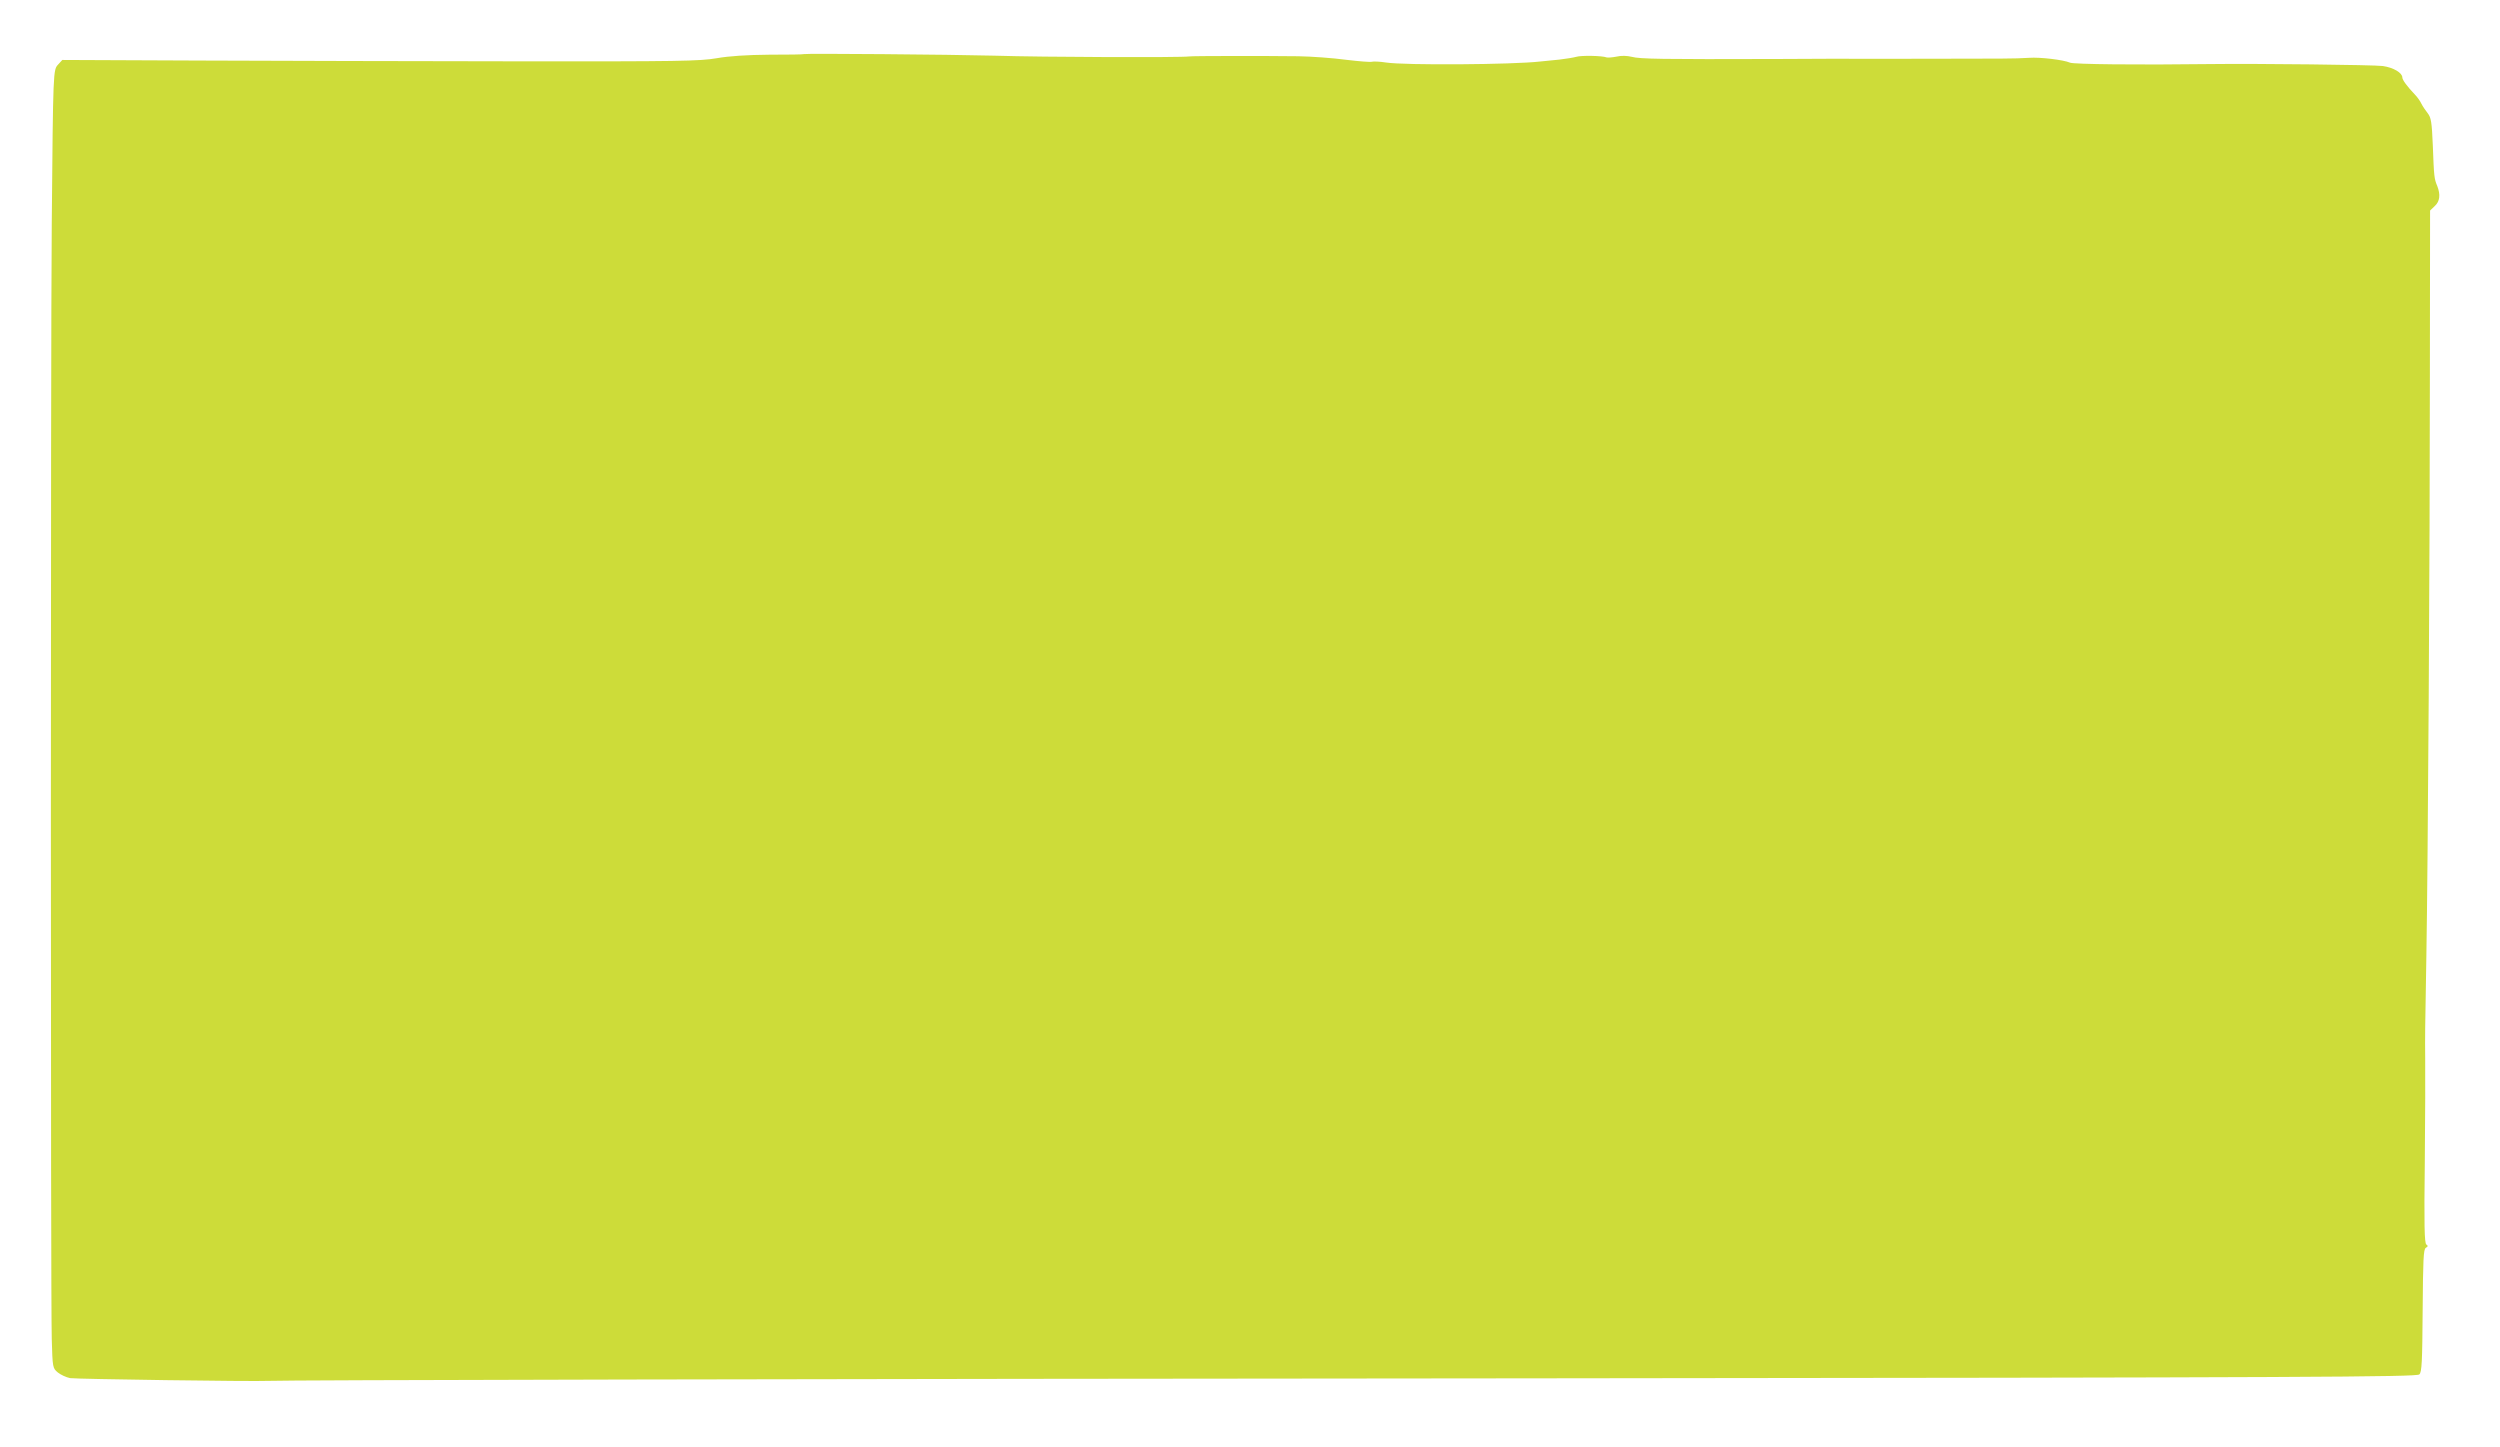
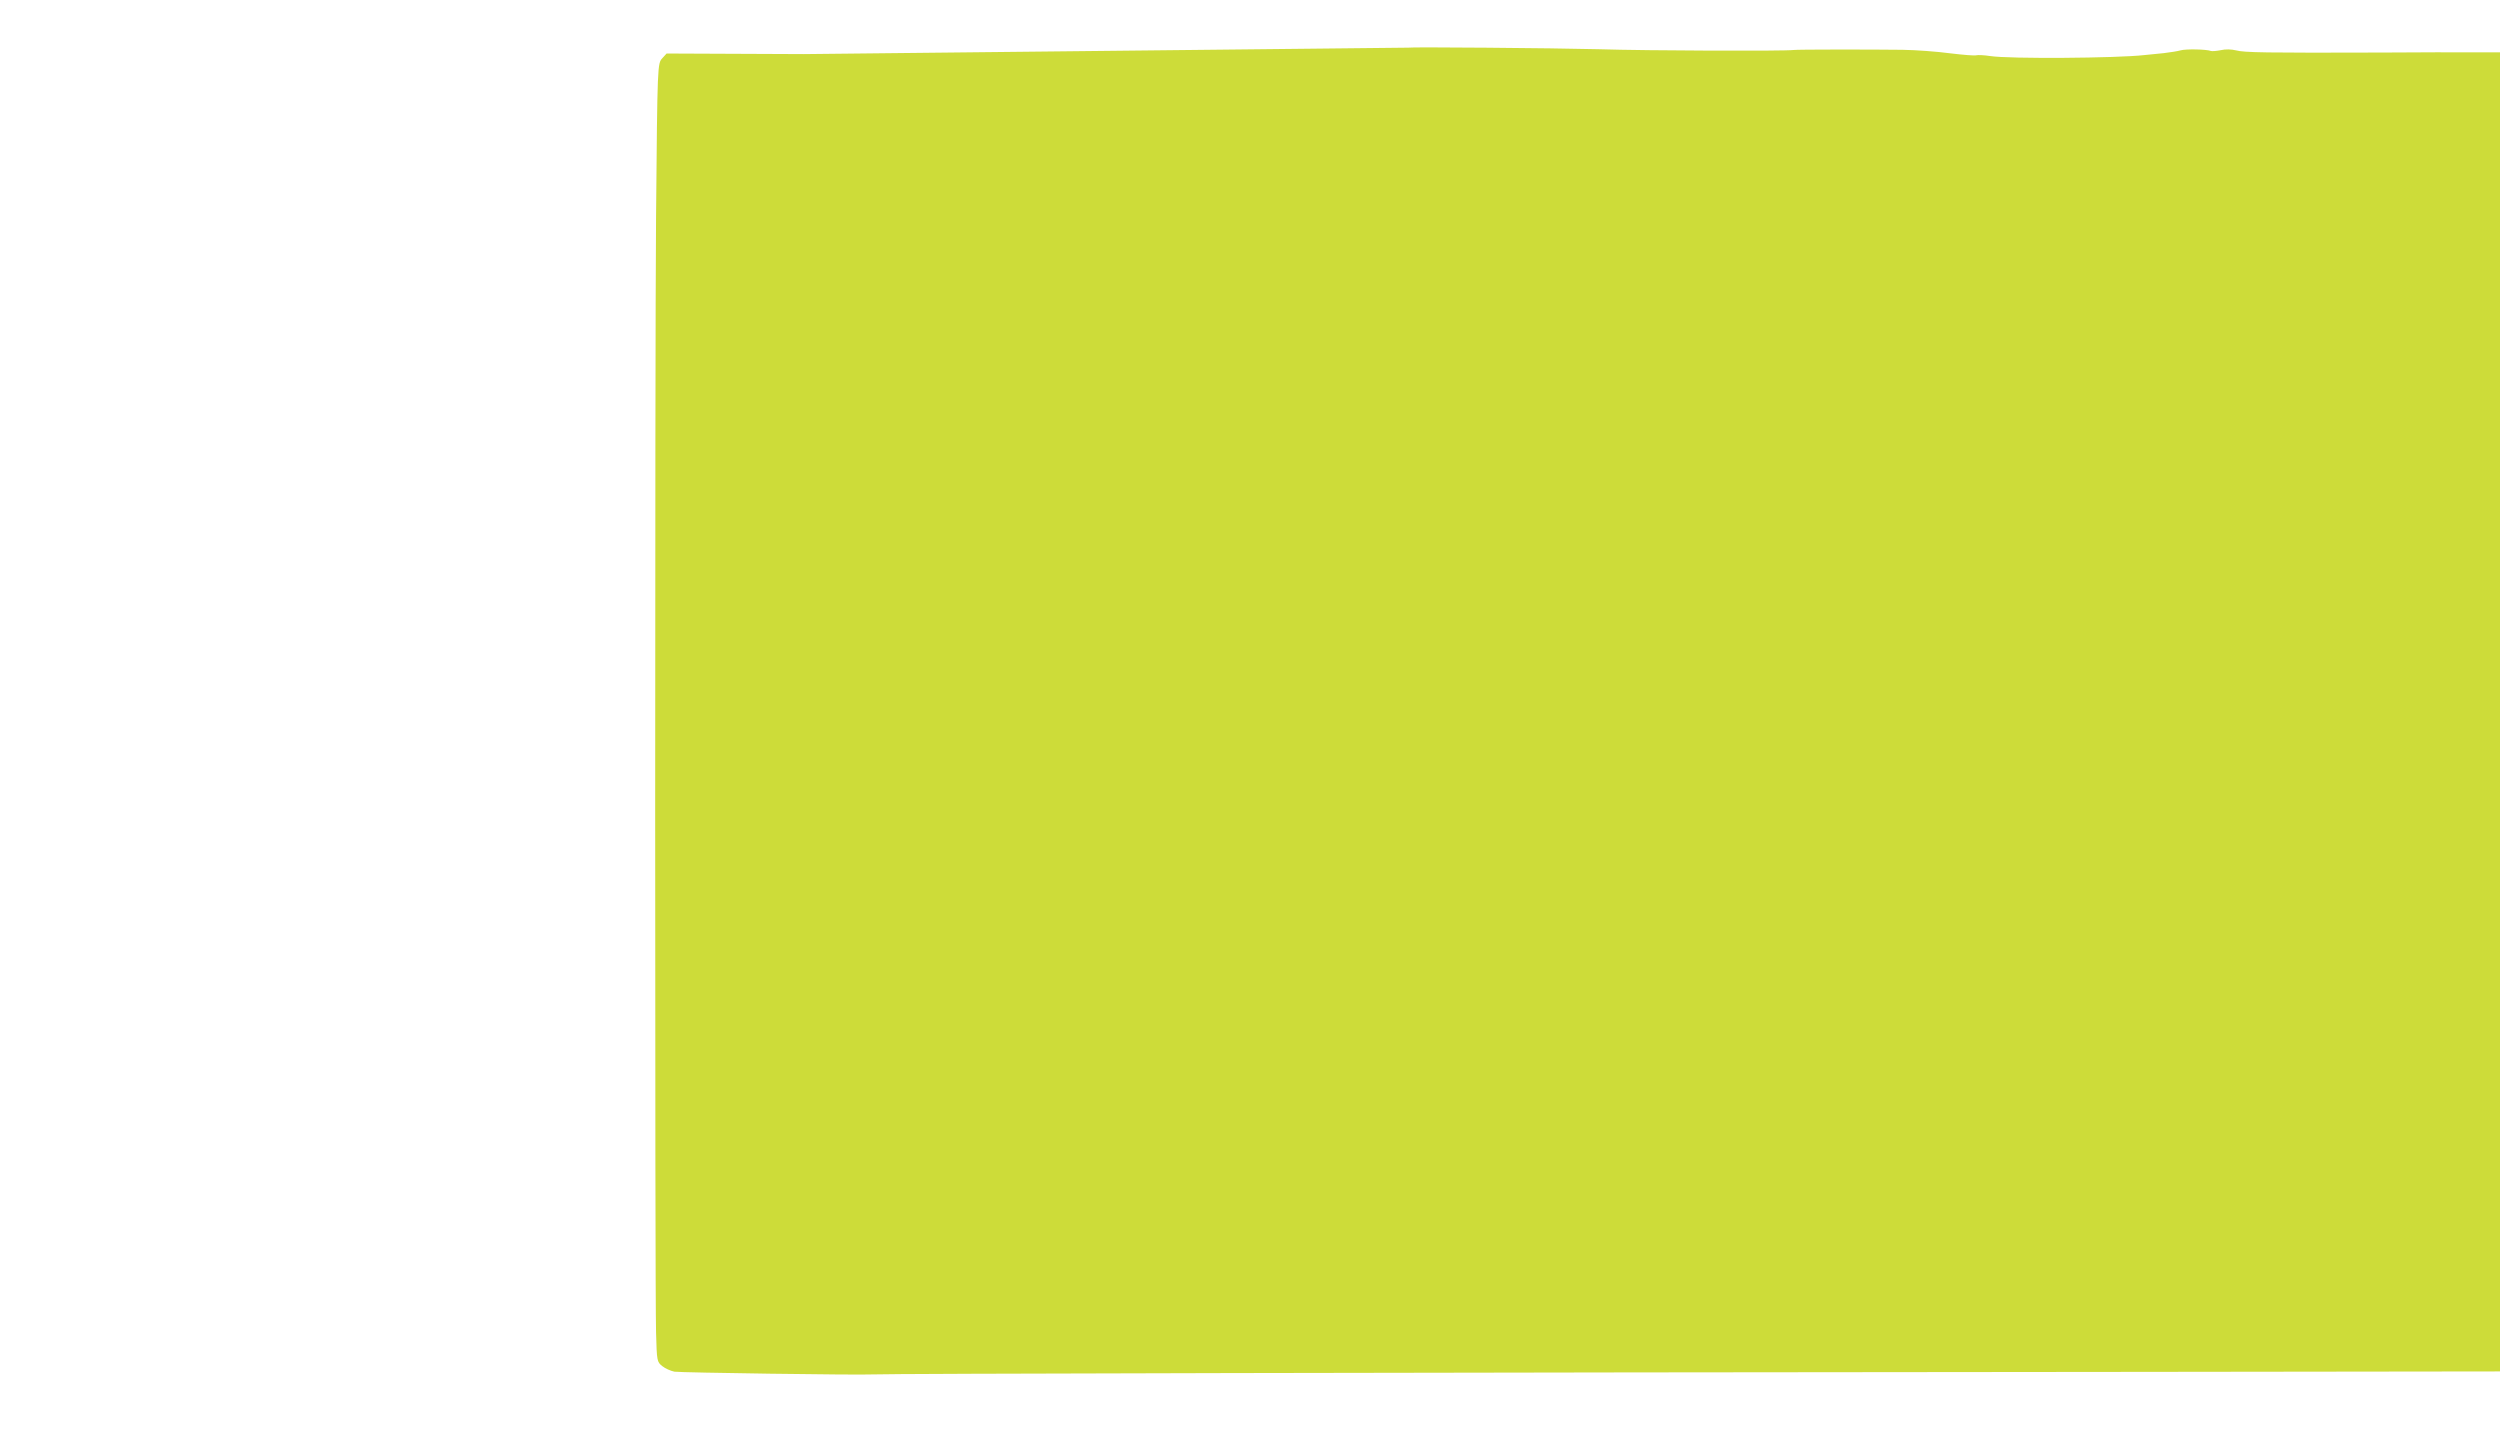
<svg xmlns="http://www.w3.org/2000/svg" version="1.0" width="1280pt" height="741pt" viewBox="0 0 1280 741" preserveAspectRatio="xMidYMid meet">
  <g transform="translate(0,741) scale(0.1,-0.1)" fill="#cddc39" stroke="none">
-     <path d="M4116 7133 c-1 -2 -81 -3 -177 -3 -115 -1 -206 -7 -269 -18 -85 -15 -197 -17 -1020 -16 -509 1 -1241 2 -1628 4 l-703 3 -21 -23 c-26 -28 -26 -25 -33 -815 -6 -716 -6 -5500 0 -5710 4 -149 5 -150 31 -172 15 -12 43 -25 63 -29 29 -5 941 -18 1016 -14 72 4 2655 10 6514 13 3966 4 4485 7 4498 20 13 12 15 65 17 327 2 260 4 313 16 321 12 7 12 11 3 17 -10 6 -12 102 -8 422 2 228 3 467 2 530 -1 127 -1 118 6 525 8 464 18 2068 18 2979 l1 838 24 23 c26 24 30 58 13 102 -16 38 -17 48 -23 208 -5 121 -9 143 -26 165 -11 14 -26 36 -33 50 -6 13 -21 34 -32 45 -41 43 -65 76 -65 88 0 24 -45 51 -100 59 -44 6 -647 13 -880 10 -384 -5 -700 -1 -721 7 -34 15 -156 29 -209 25 -25 -2 -90 -4 -145 -4 -197 -1 -641 -1 -710 -1 -38 1 -230 0 -425 -1 -611 -2 -714 0 -755 11 -25 6 -54 7 -79 1 -21 -4 -44 -6 -50 -4 -22 9 -131 11 -156 3 -14 -4 -52 -10 -85 -14 -33 -3 -78 -8 -100 -10 -140 -16 -693 -20 -789 -5 -32 5 -64 6 -71 4 -7 -3 -67 2 -134 10 -67 9 -176 17 -244 18 -156 2 -543 2 -559 -1 -39 -6 -744 -4 -998 4 -224 6 -970 12 -974 8z" />
+     <path d="M4116 7133 l-703 3 -21 -23 c-26 -28 -26 -25 -33 -815 -6 -716 -6 -5500 0 -5710 4 -149 5 -150 31 -172 15 -12 43 -25 63 -29 29 -5 941 -18 1016 -14 72 4 2655 10 6514 13 3966 4 4485 7 4498 20 13 12 15 65 17 327 2 260 4 313 16 321 12 7 12 11 3 17 -10 6 -12 102 -8 422 2 228 3 467 2 530 -1 127 -1 118 6 525 8 464 18 2068 18 2979 l1 838 24 23 c26 24 30 58 13 102 -16 38 -17 48 -23 208 -5 121 -9 143 -26 165 -11 14 -26 36 -33 50 -6 13 -21 34 -32 45 -41 43 -65 76 -65 88 0 24 -45 51 -100 59 -44 6 -647 13 -880 10 -384 -5 -700 -1 -721 7 -34 15 -156 29 -209 25 -25 -2 -90 -4 -145 -4 -197 -1 -641 -1 -710 -1 -38 1 -230 0 -425 -1 -611 -2 -714 0 -755 11 -25 6 -54 7 -79 1 -21 -4 -44 -6 -50 -4 -22 9 -131 11 -156 3 -14 -4 -52 -10 -85 -14 -33 -3 -78 -8 -100 -10 -140 -16 -693 -20 -789 -5 -32 5 -64 6 -71 4 -7 -3 -67 2 -134 10 -67 9 -176 17 -244 18 -156 2 -543 2 -559 -1 -39 -6 -744 -4 -998 4 -224 6 -970 12 -974 8z" />
  </g>
</svg>